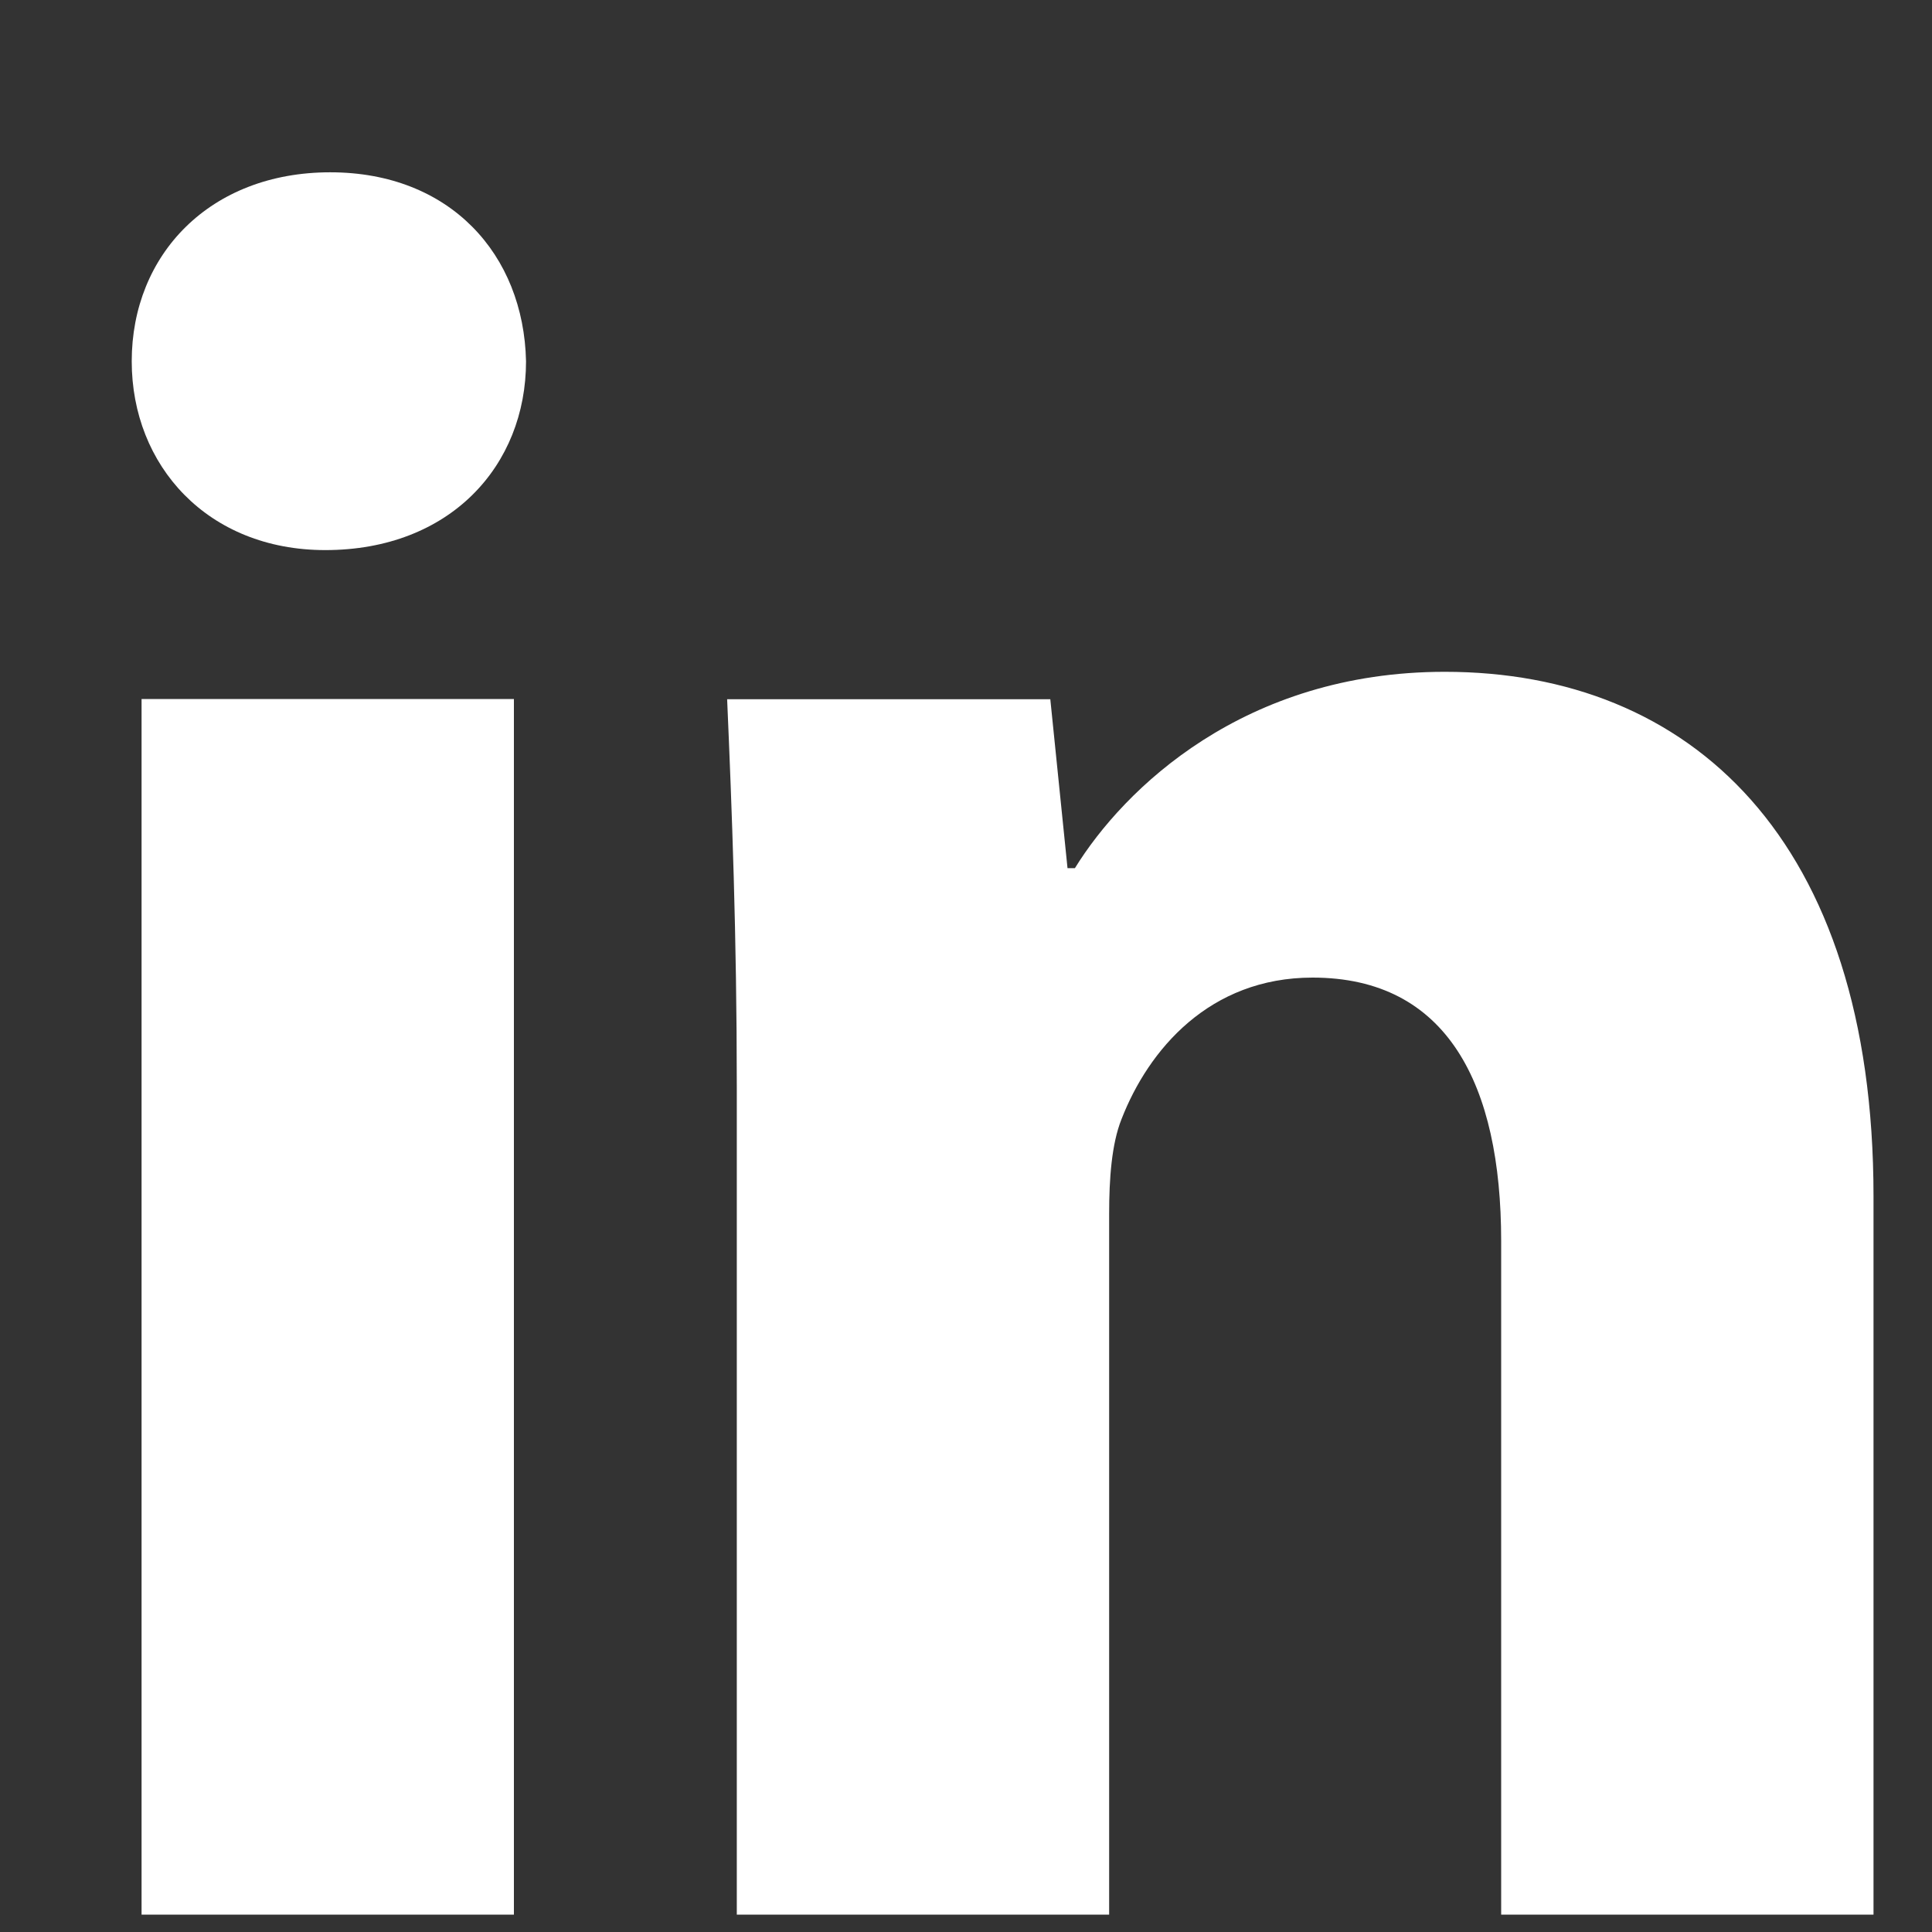
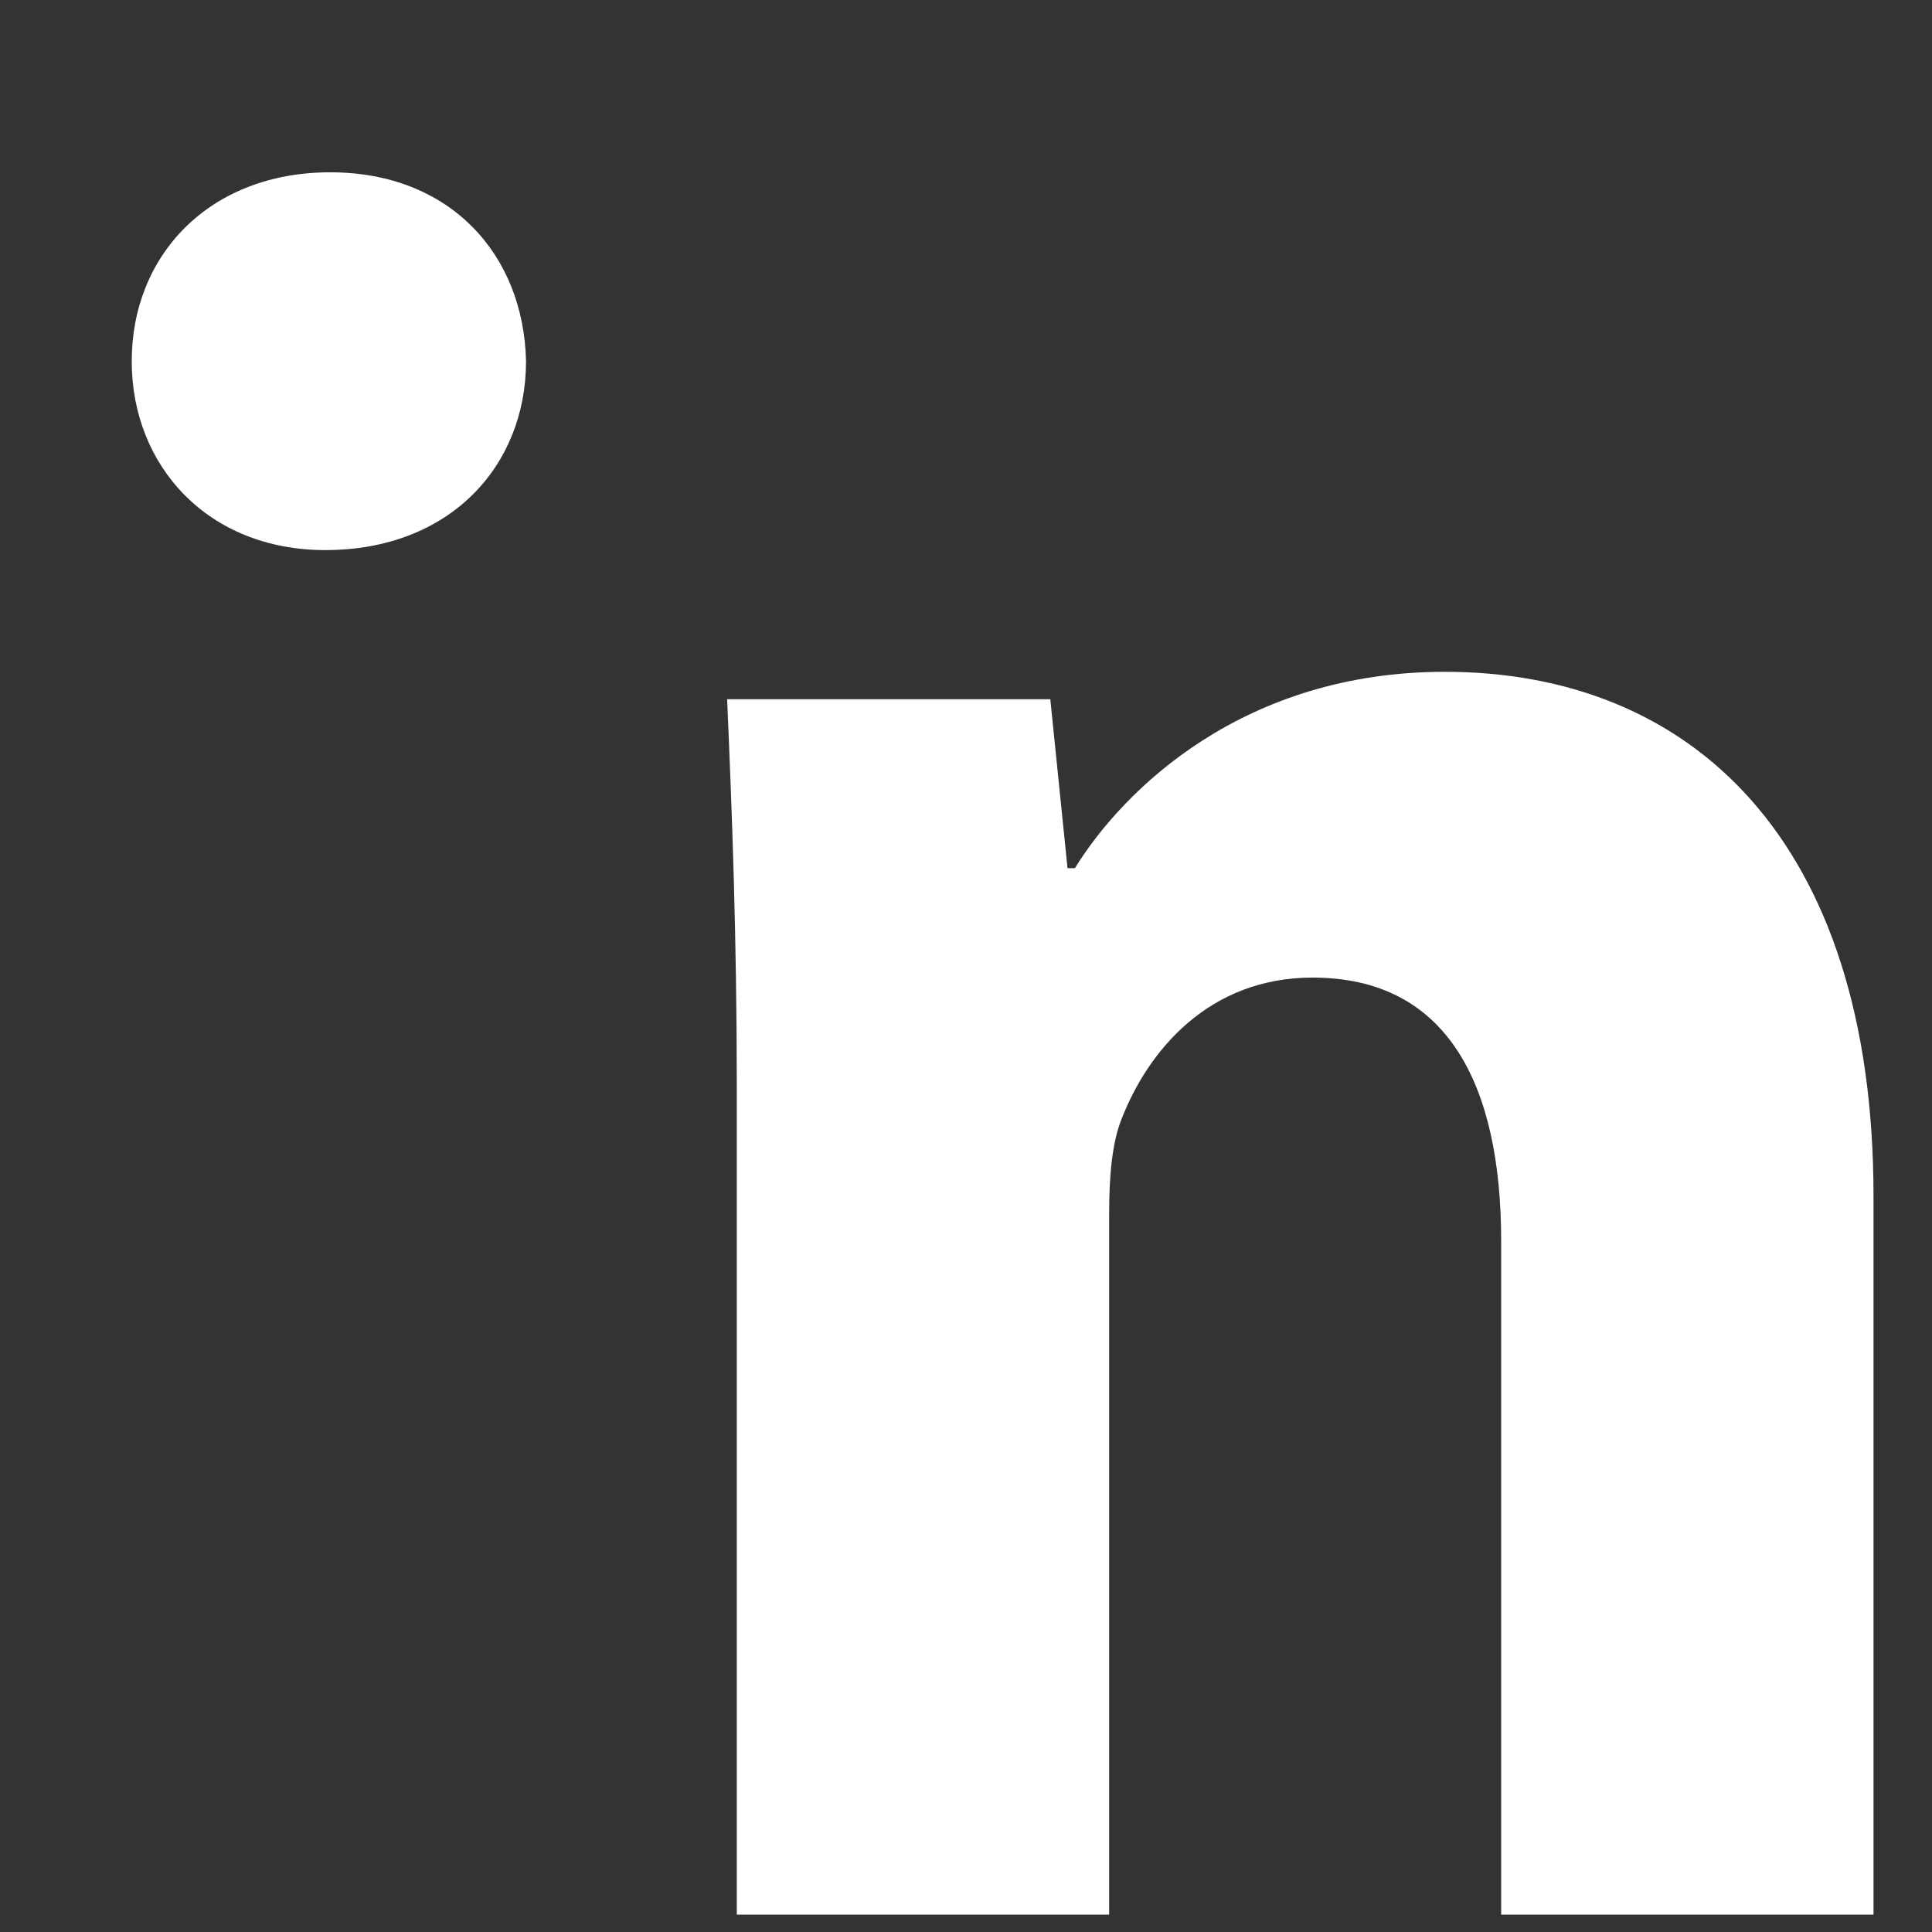
<svg xmlns="http://www.w3.org/2000/svg" width="11" height="11" viewBox="0 0 11 11" fill="none">
  <rect x="0" y="0" width="11" height="11" fill="#333333" stroke="none" />
-   <path fill-rule="evenodd" clip-rule="evenodd" d="M2.995 2.057C2.995 2.651 2.563 3.132 1.852 3.132C1.182 3.132 0.75 2.651 0.75 2.057C0.75 1.449 1.196 0.981 1.88 0.981C2.563 0.981 2.982 1.449 2.995 2.057ZM0.806 10.901V3.98H2.926V10.901H0.806ZM4.14 3.981C4.167 4.604 4.195 5.326 4.195 6.189V10.901H6.315V6.91C6.315 6.712 6.329 6.514 6.385 6.373C6.539 5.976 6.887 5.566 7.473 5.566C8.24 5.566 8.547 6.174 8.547 7.066V10.901H10.667V6.811C10.667 4.774 9.621 3.825 8.226 3.825C7.083 3.825 6.399 4.491 6.12 4.943H6.078L5.98 3.981H4.14Z" fill="white" />
+   <path fill-rule="evenodd" clip-rule="evenodd" d="M2.995 2.057C2.995 2.651 2.563 3.132 1.852 3.132C1.182 3.132 0.75 2.651 0.75 2.057C0.75 1.449 1.196 0.981 1.88 0.981C2.563 0.981 2.982 1.449 2.995 2.057ZM0.806 10.901V3.98H2.926H0.806ZM4.14 3.981C4.167 4.604 4.195 5.326 4.195 6.189V10.901H6.315V6.91C6.315 6.712 6.329 6.514 6.385 6.373C6.539 5.976 6.887 5.566 7.473 5.566C8.24 5.566 8.547 6.174 8.547 7.066V10.901H10.667V6.811C10.667 4.774 9.621 3.825 8.226 3.825C7.083 3.825 6.399 4.491 6.12 4.943H6.078L5.98 3.981H4.14Z" fill="white" />
</svg>